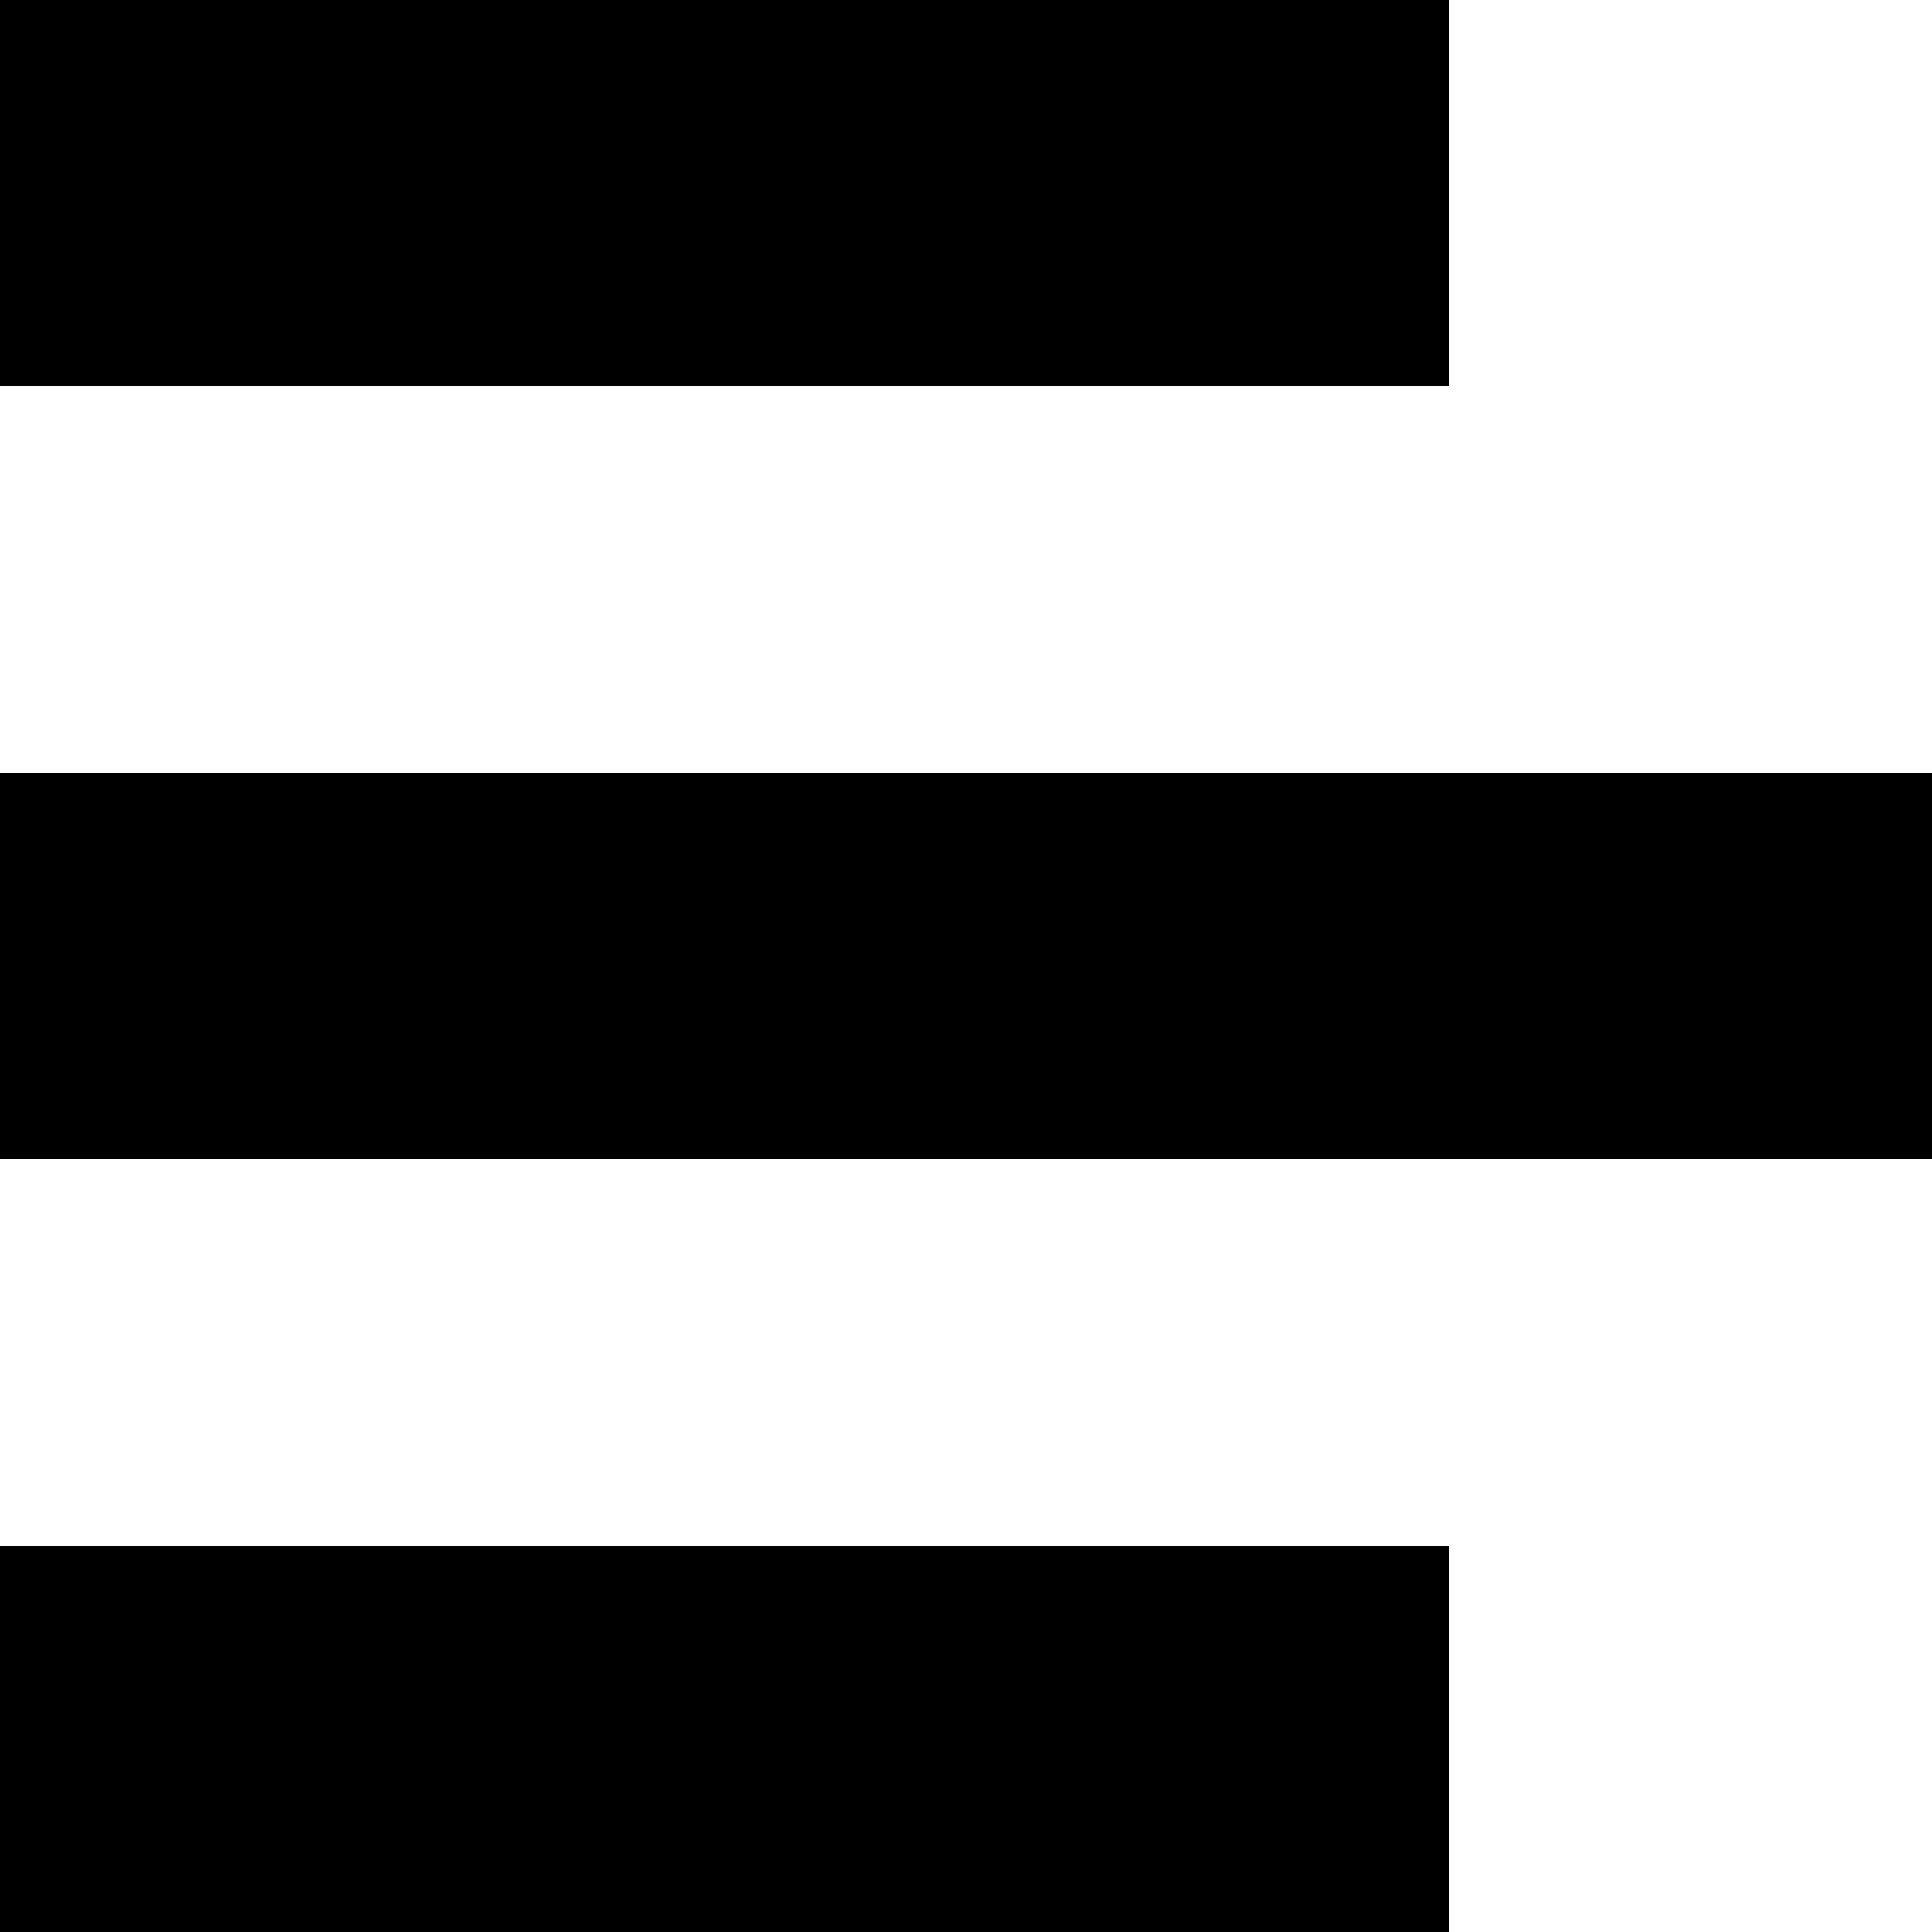
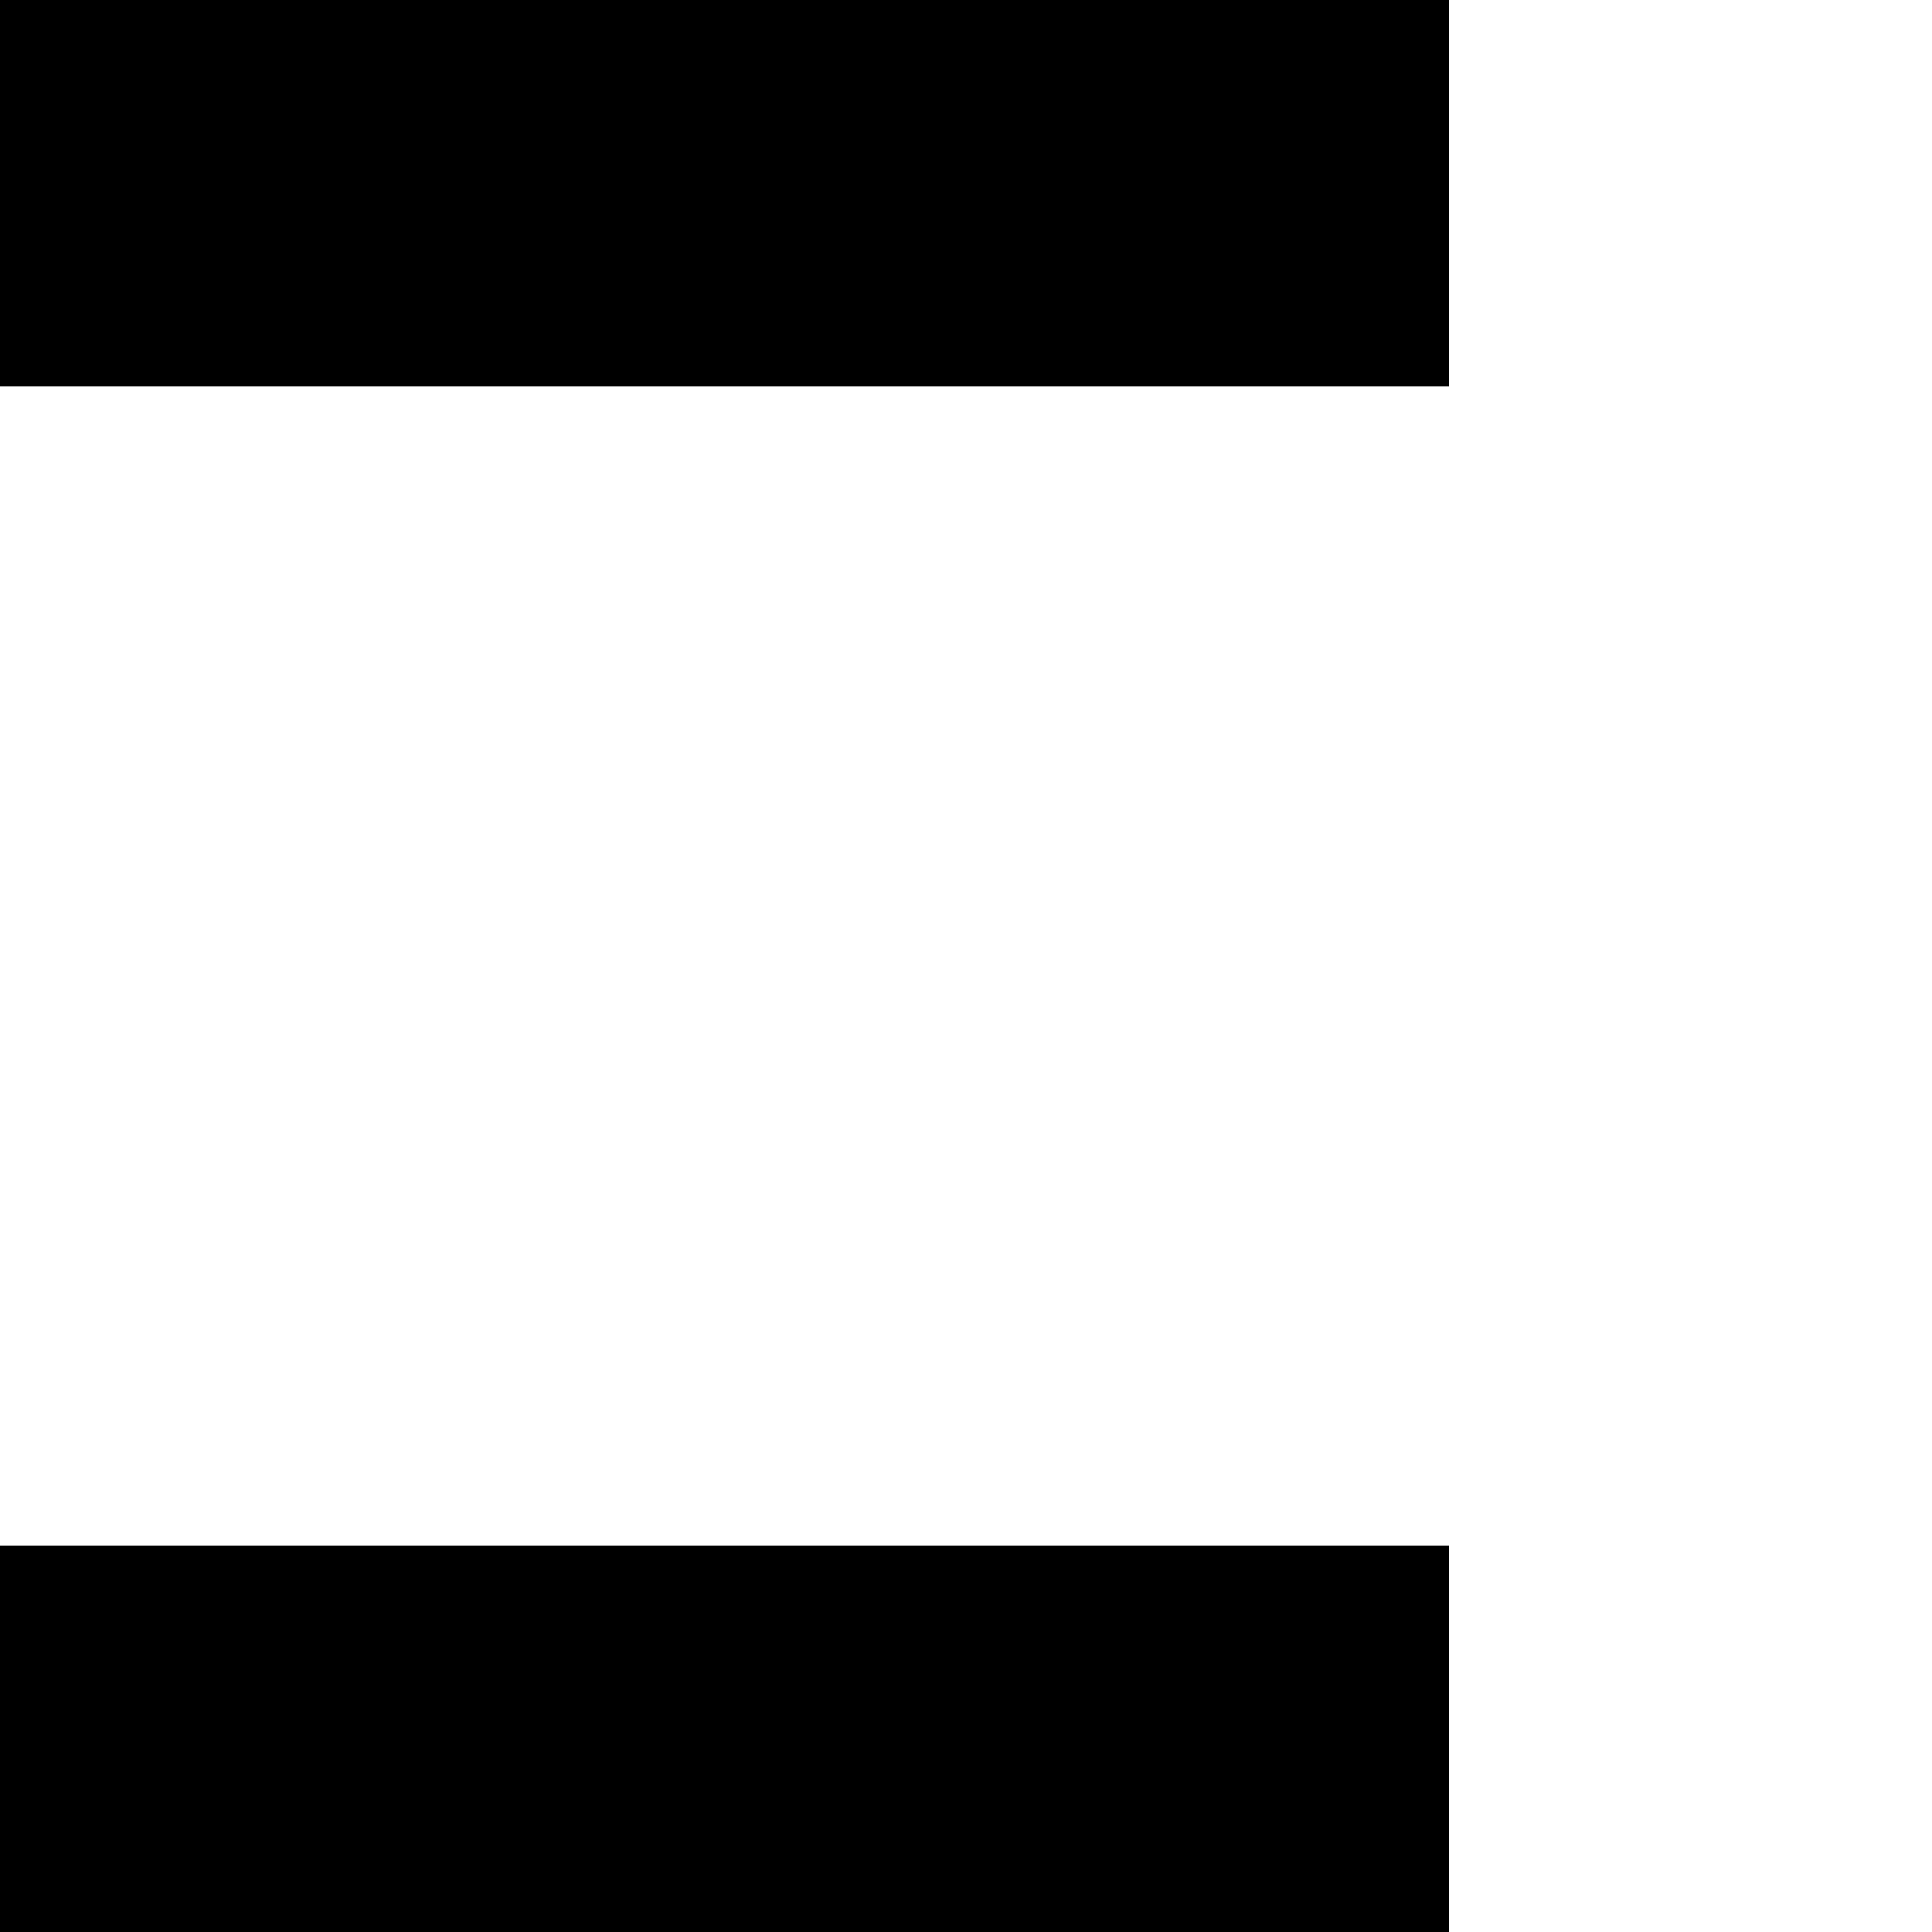
<svg xmlns="http://www.w3.org/2000/svg" width="20" height="20" viewBox="0 0 20 20" fill="none">
  <g id="menu">
    <rect id="Rectangle 561" y="16" width="15" height="4" fill="black" />
    <rect id="Rectangle 563" width="15" height="4" fill="black" />
-     <rect id="Rectangle 562" y="8" width="20" height="4" fill="black" />
  </g>
</svg>